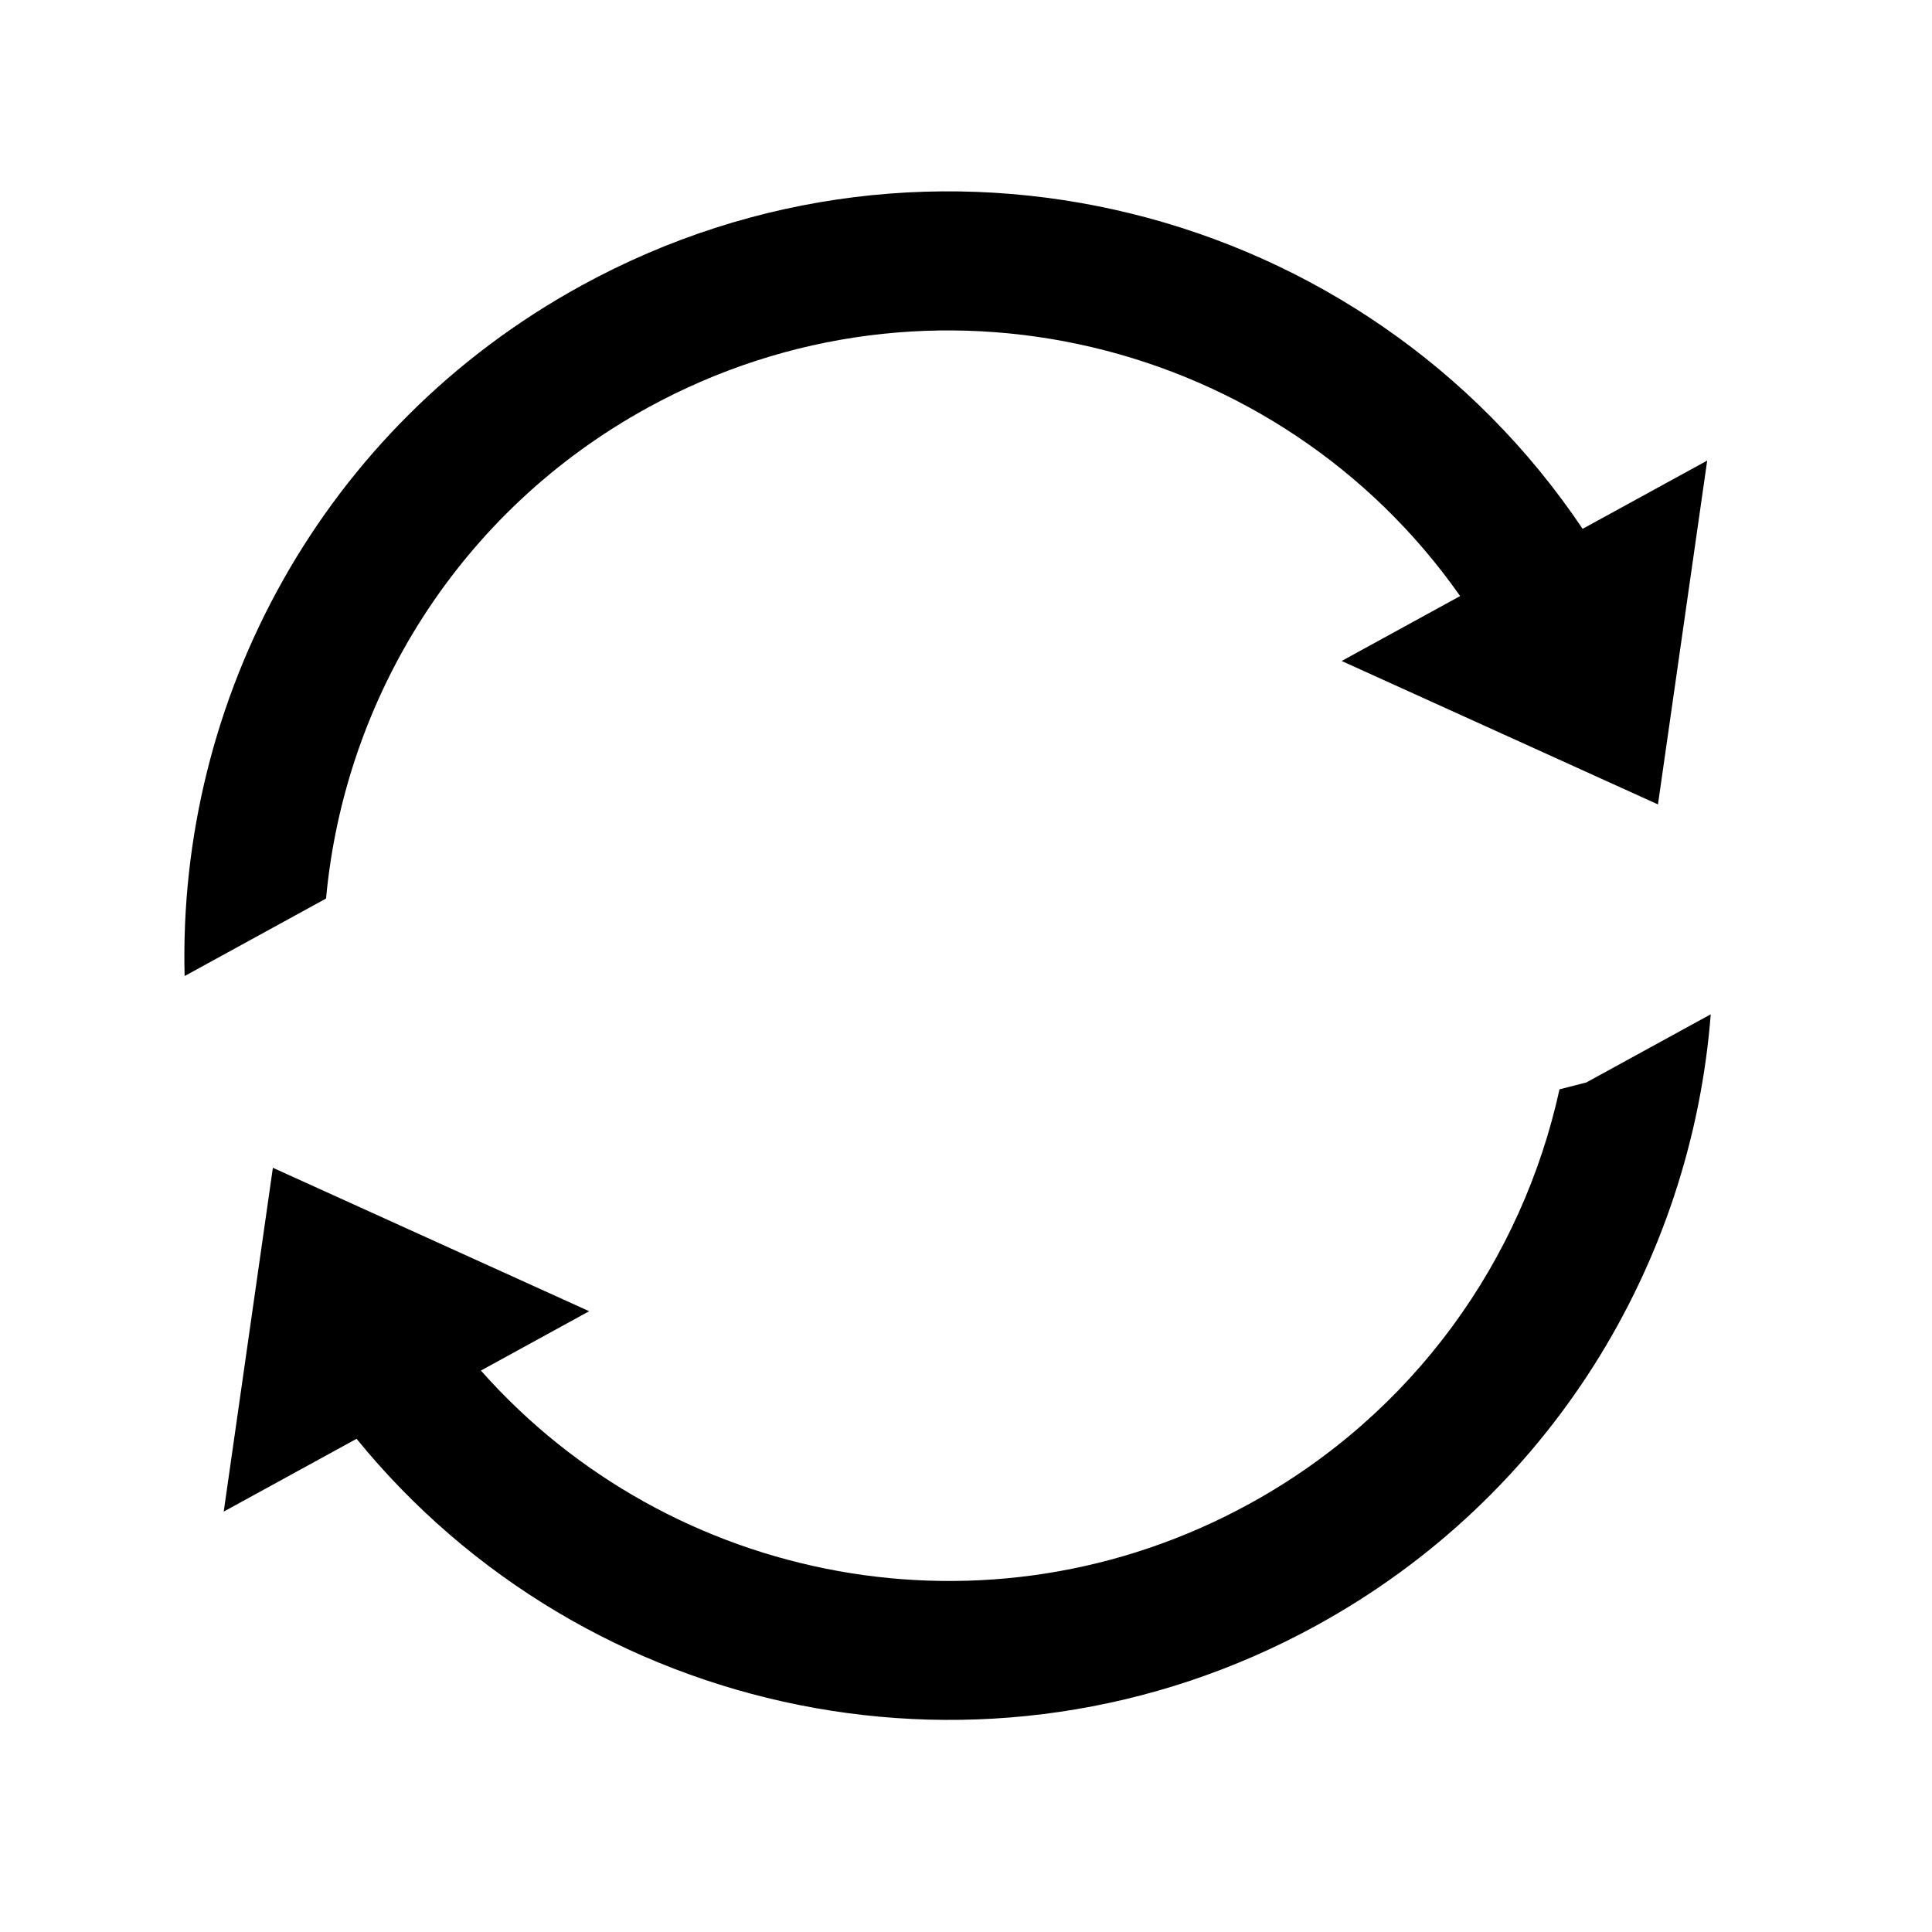
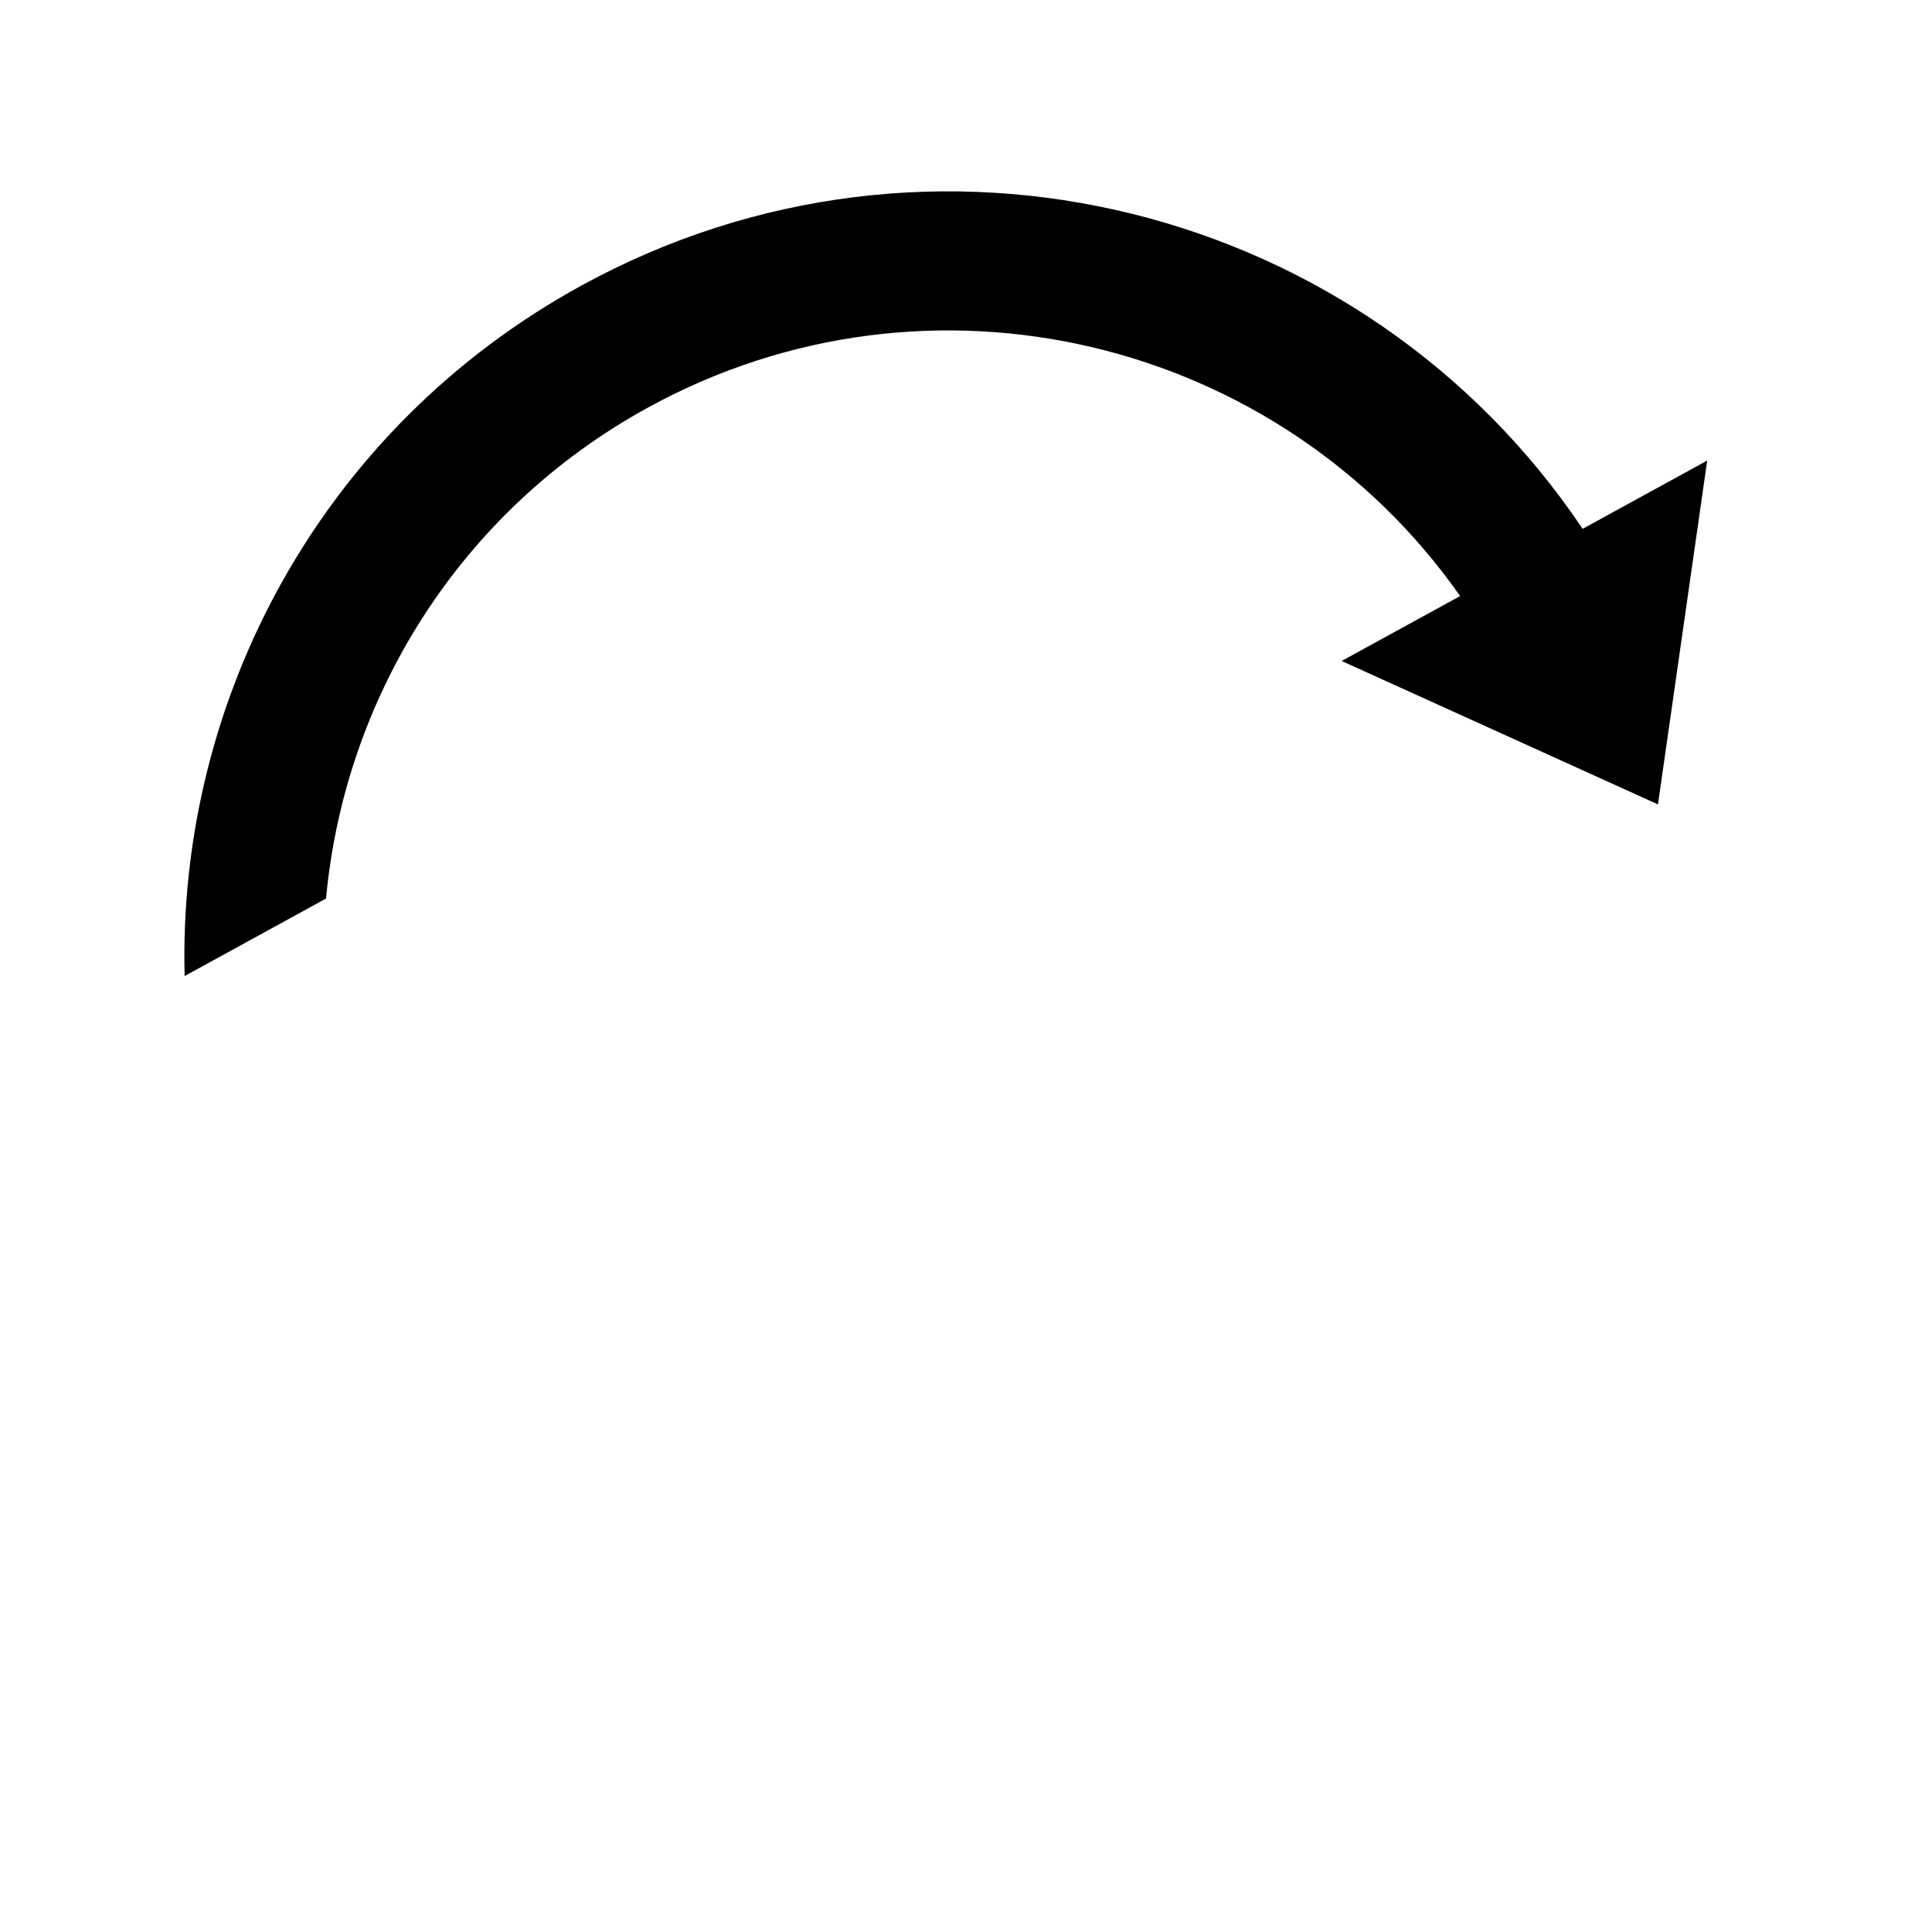
<svg xmlns="http://www.w3.org/2000/svg" width="25" height="25" viewBox="0 0 25 25" fill="none">
-   <path d="M20.18 14.096L20.527 14.007L22.137 13.125C21.886 16.34 20.07 19.37 17.03 21.036C12.78 23.366 7.568 22.247 4.614 18.618L2.895 19.56L3.531 15.111L7.624 16.967L6.223 17.735C8.672 20.502 12.79 21.311 16.166 19.46C18.3 18.29 19.697 16.299 20.18 14.096Z" fill="black" />
  <path d="M22.091 5.96L21.454 10.409L17.361 8.553L18.894 7.713C16.557 4.381 12.037 3.272 8.386 5.273C5.937 6.616 4.458 9.041 4.219 11.627L2.389 12.63C2.297 9.046 4.162 5.538 7.522 3.696C12.044 1.216 17.658 2.642 20.479 6.843L22.091 5.96Z" fill="black" />
</svg>